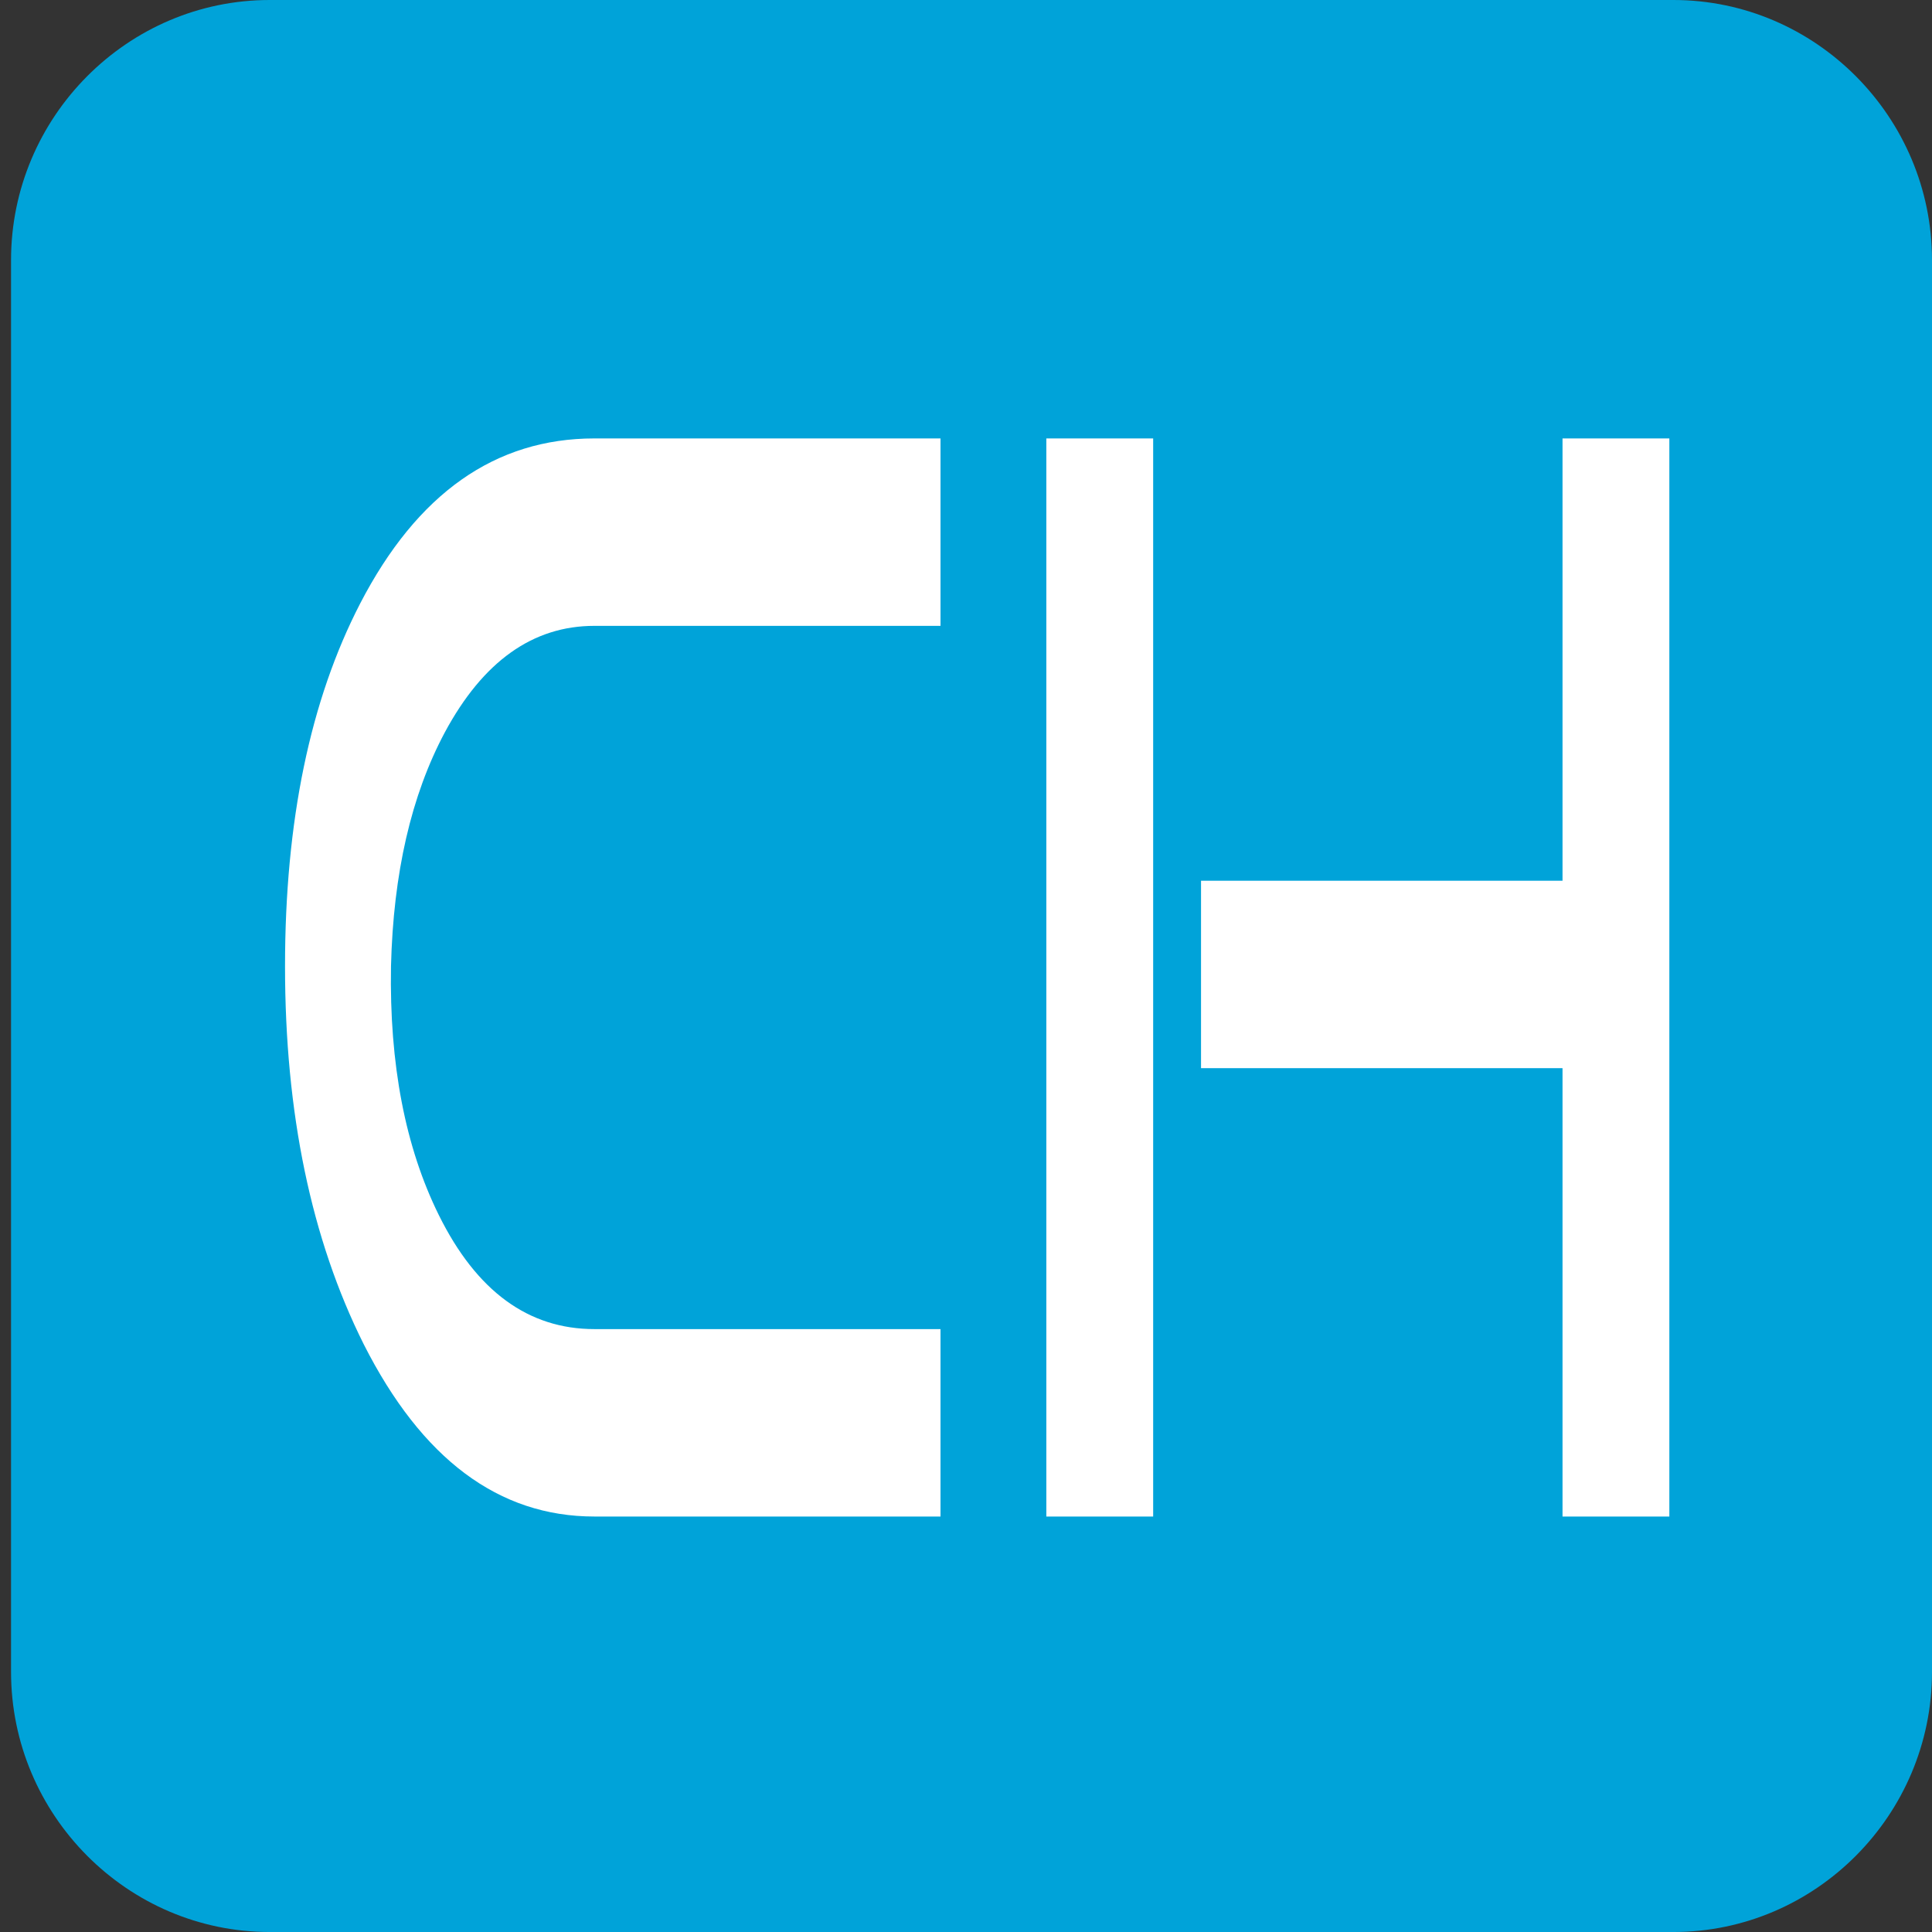
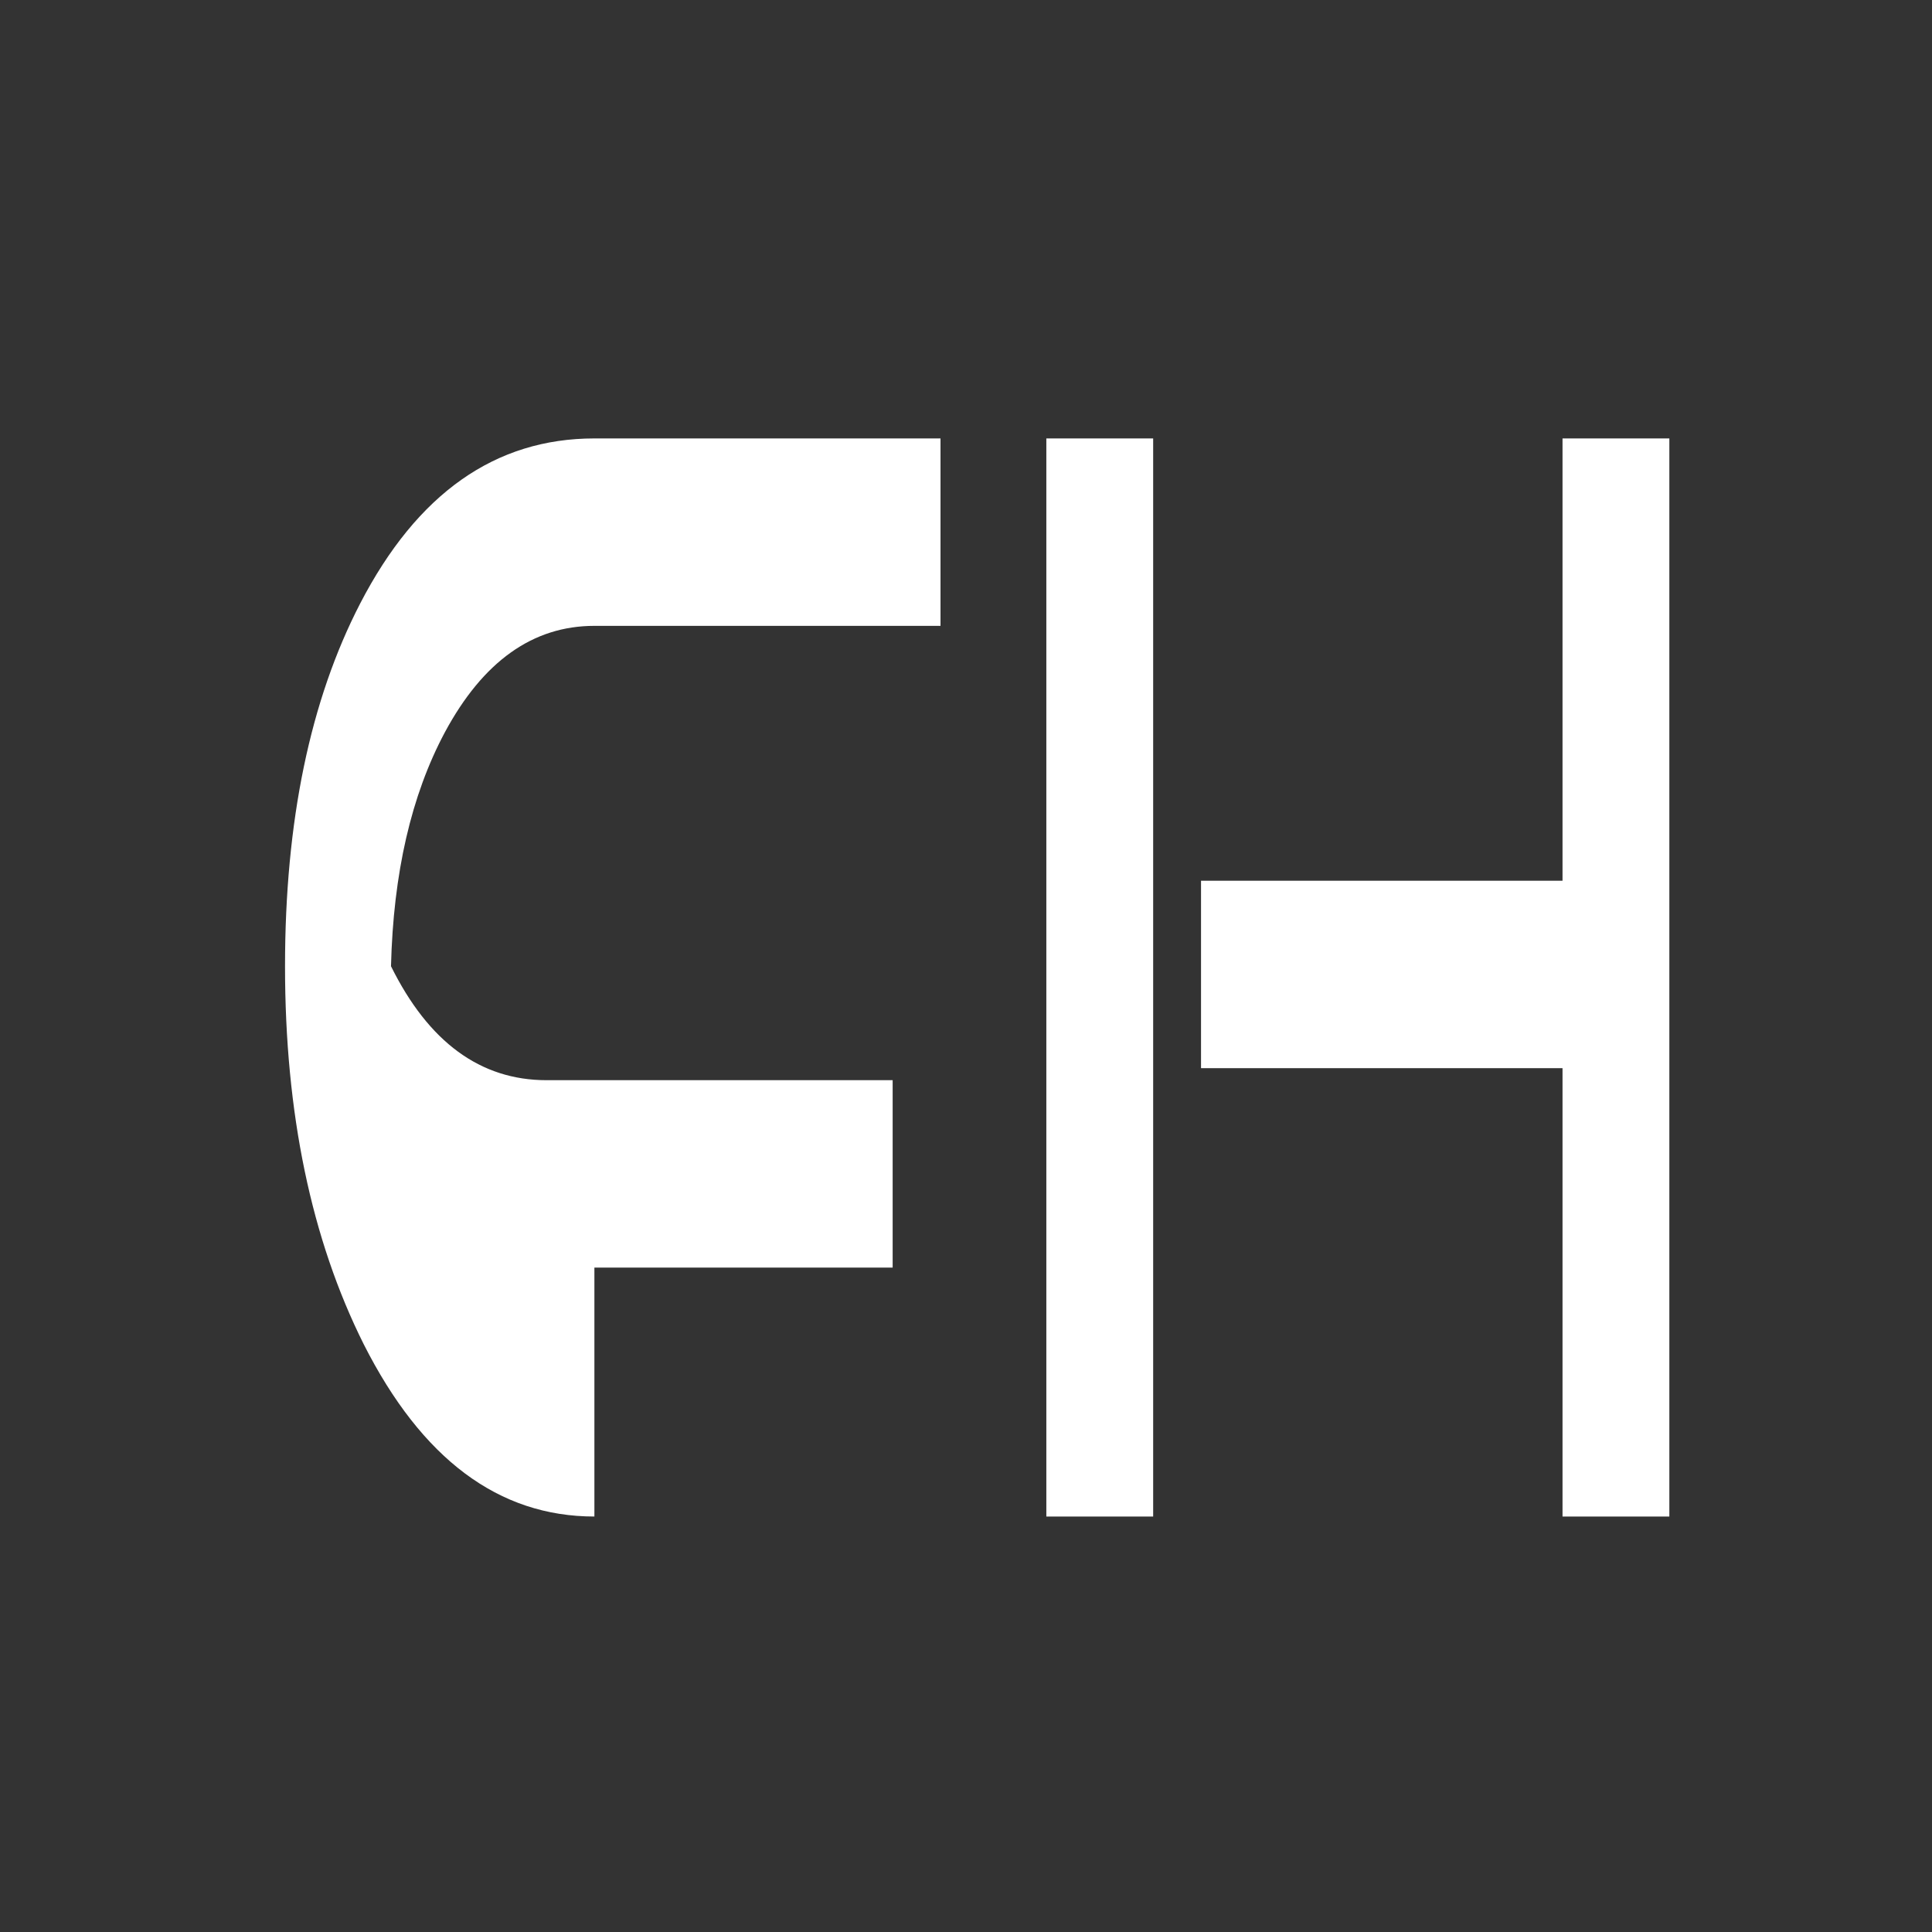
<svg xmlns="http://www.w3.org/2000/svg" version="1.1" id="Ebene_1" x="0px" y="0px" width="340.157px" height="340.157px" viewBox="0 0 340.157 340.157" enable-background="new 0 0 340.157 340.157" xml:space="preserve">
  <rect x="0" y="0" width="340.157" height="340.157" fill="#333333" stroke="none" />
-   <path fill-rule="evenodd" clip-rule="evenodd" fill="#00A3D9" d="M47.473,0h247.156c25.041,0,45.528,20.605,45.528,45.791v248.577  c0,25.185-20.487,45.79-45.528,45.79H47.473c-25.041,0-45.528-20.605-45.528-45.79V45.791C1.945,20.605,22.433,0,47.473,0" />
-   <path fill="#FFFFFF" d="M203.031,267.006h-18.808V77.19h18.808V267.006z M275.105,155.07V77.19h18.808v189.815h-18.808V188.07  h-63.647v-33H275.105z M104.652,267.006c-16.853,0-30.395-10.12-40.626-30.359c-9.229-18.48-13.843-40.656-13.843-66.528  c0-25.52,4.414-46.816,13.241-63.888c10.031-19.36,23.774-29.04,41.228-29.04h60.938v33h-60.938  c-10.834,0-19.611,6.248-26.332,18.744c-5.918,11.088-9.078,24.816-9.479,41.184c-0.301,17.248,2.508,31.856,8.426,43.824  c6.621,13.376,15.749,20.063,27.385,20.063h60.938v33H104.652z" />
+   <path fill="#FFFFFF" d="M203.031,267.006h-18.808V77.19h18.808V267.006z M275.105,155.07V77.19h18.808v189.815h-18.808V188.07  h-63.647v-33H275.105z M104.652,267.006c-16.853,0-30.395-10.12-40.626-30.359c-9.229-18.48-13.843-40.656-13.843-66.528  c0-25.52,4.414-46.816,13.241-63.888c10.031-19.36,23.774-29.04,41.228-29.04h60.938v33h-60.938  c-10.834,0-19.611,6.248-26.332,18.744c-5.918,11.088-9.078,24.816-9.479,41.184c6.621,13.376,15.749,20.063,27.385,20.063h60.938v33H104.652z" />
</svg>